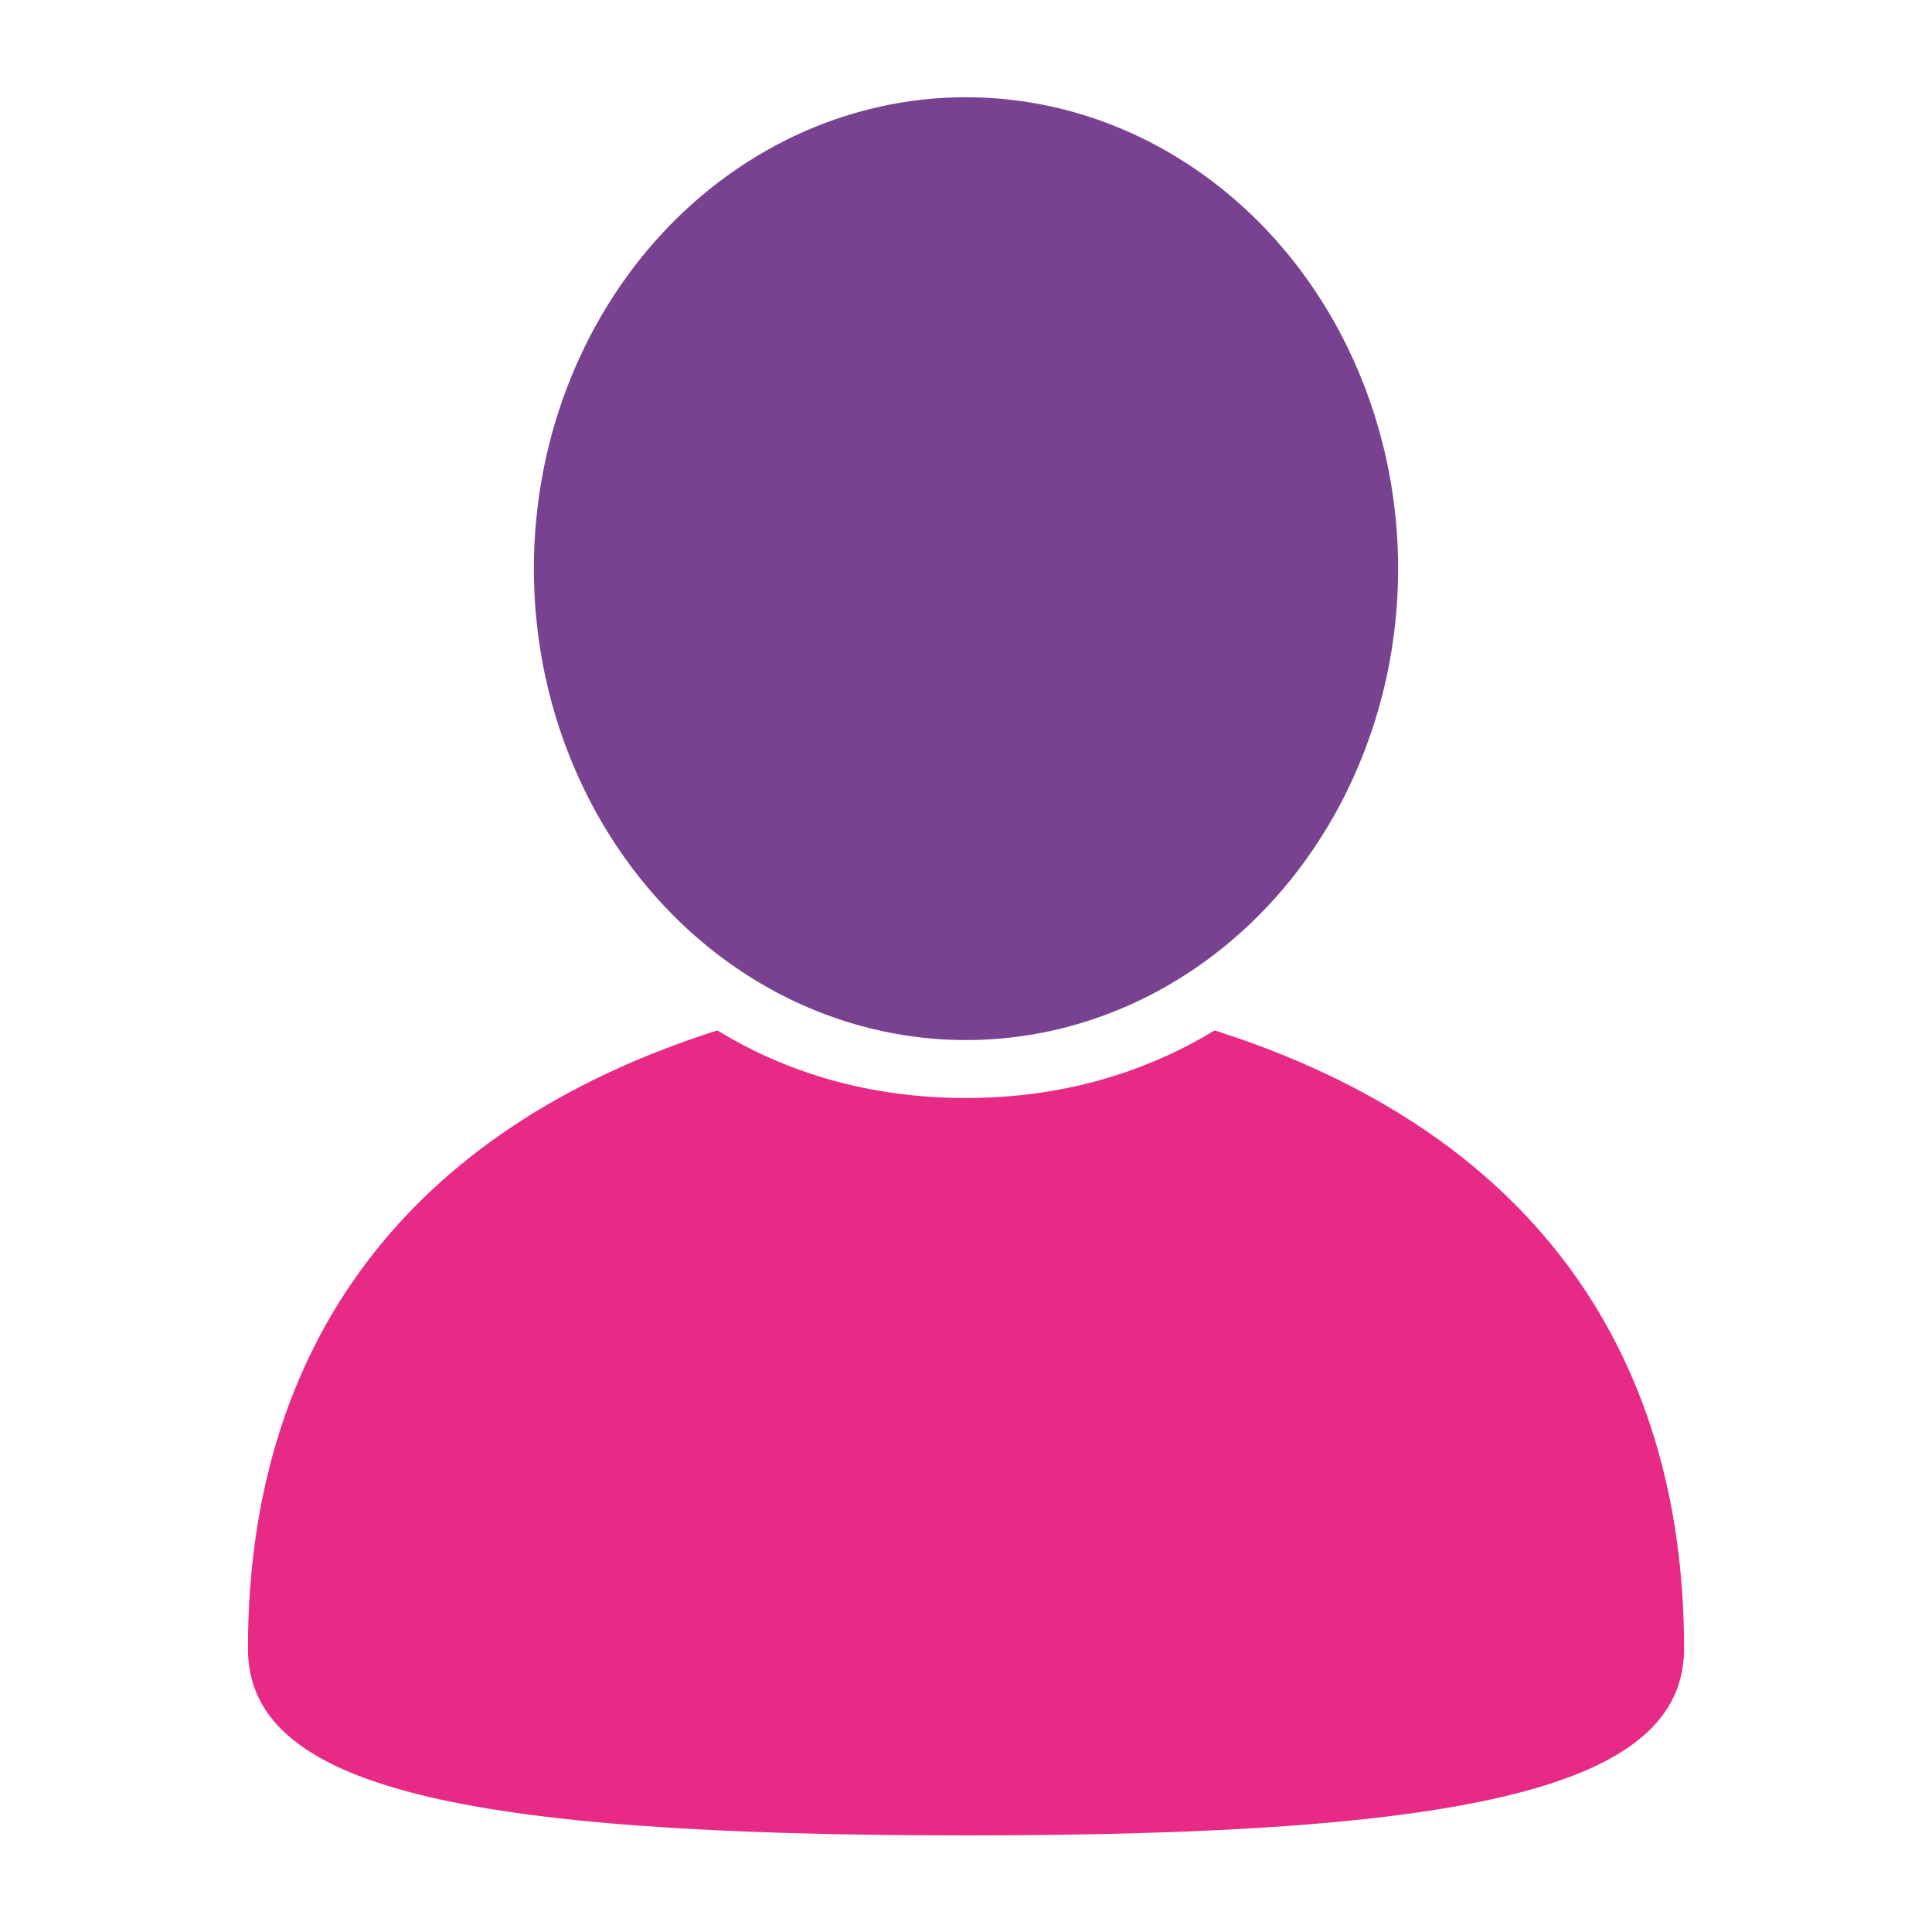
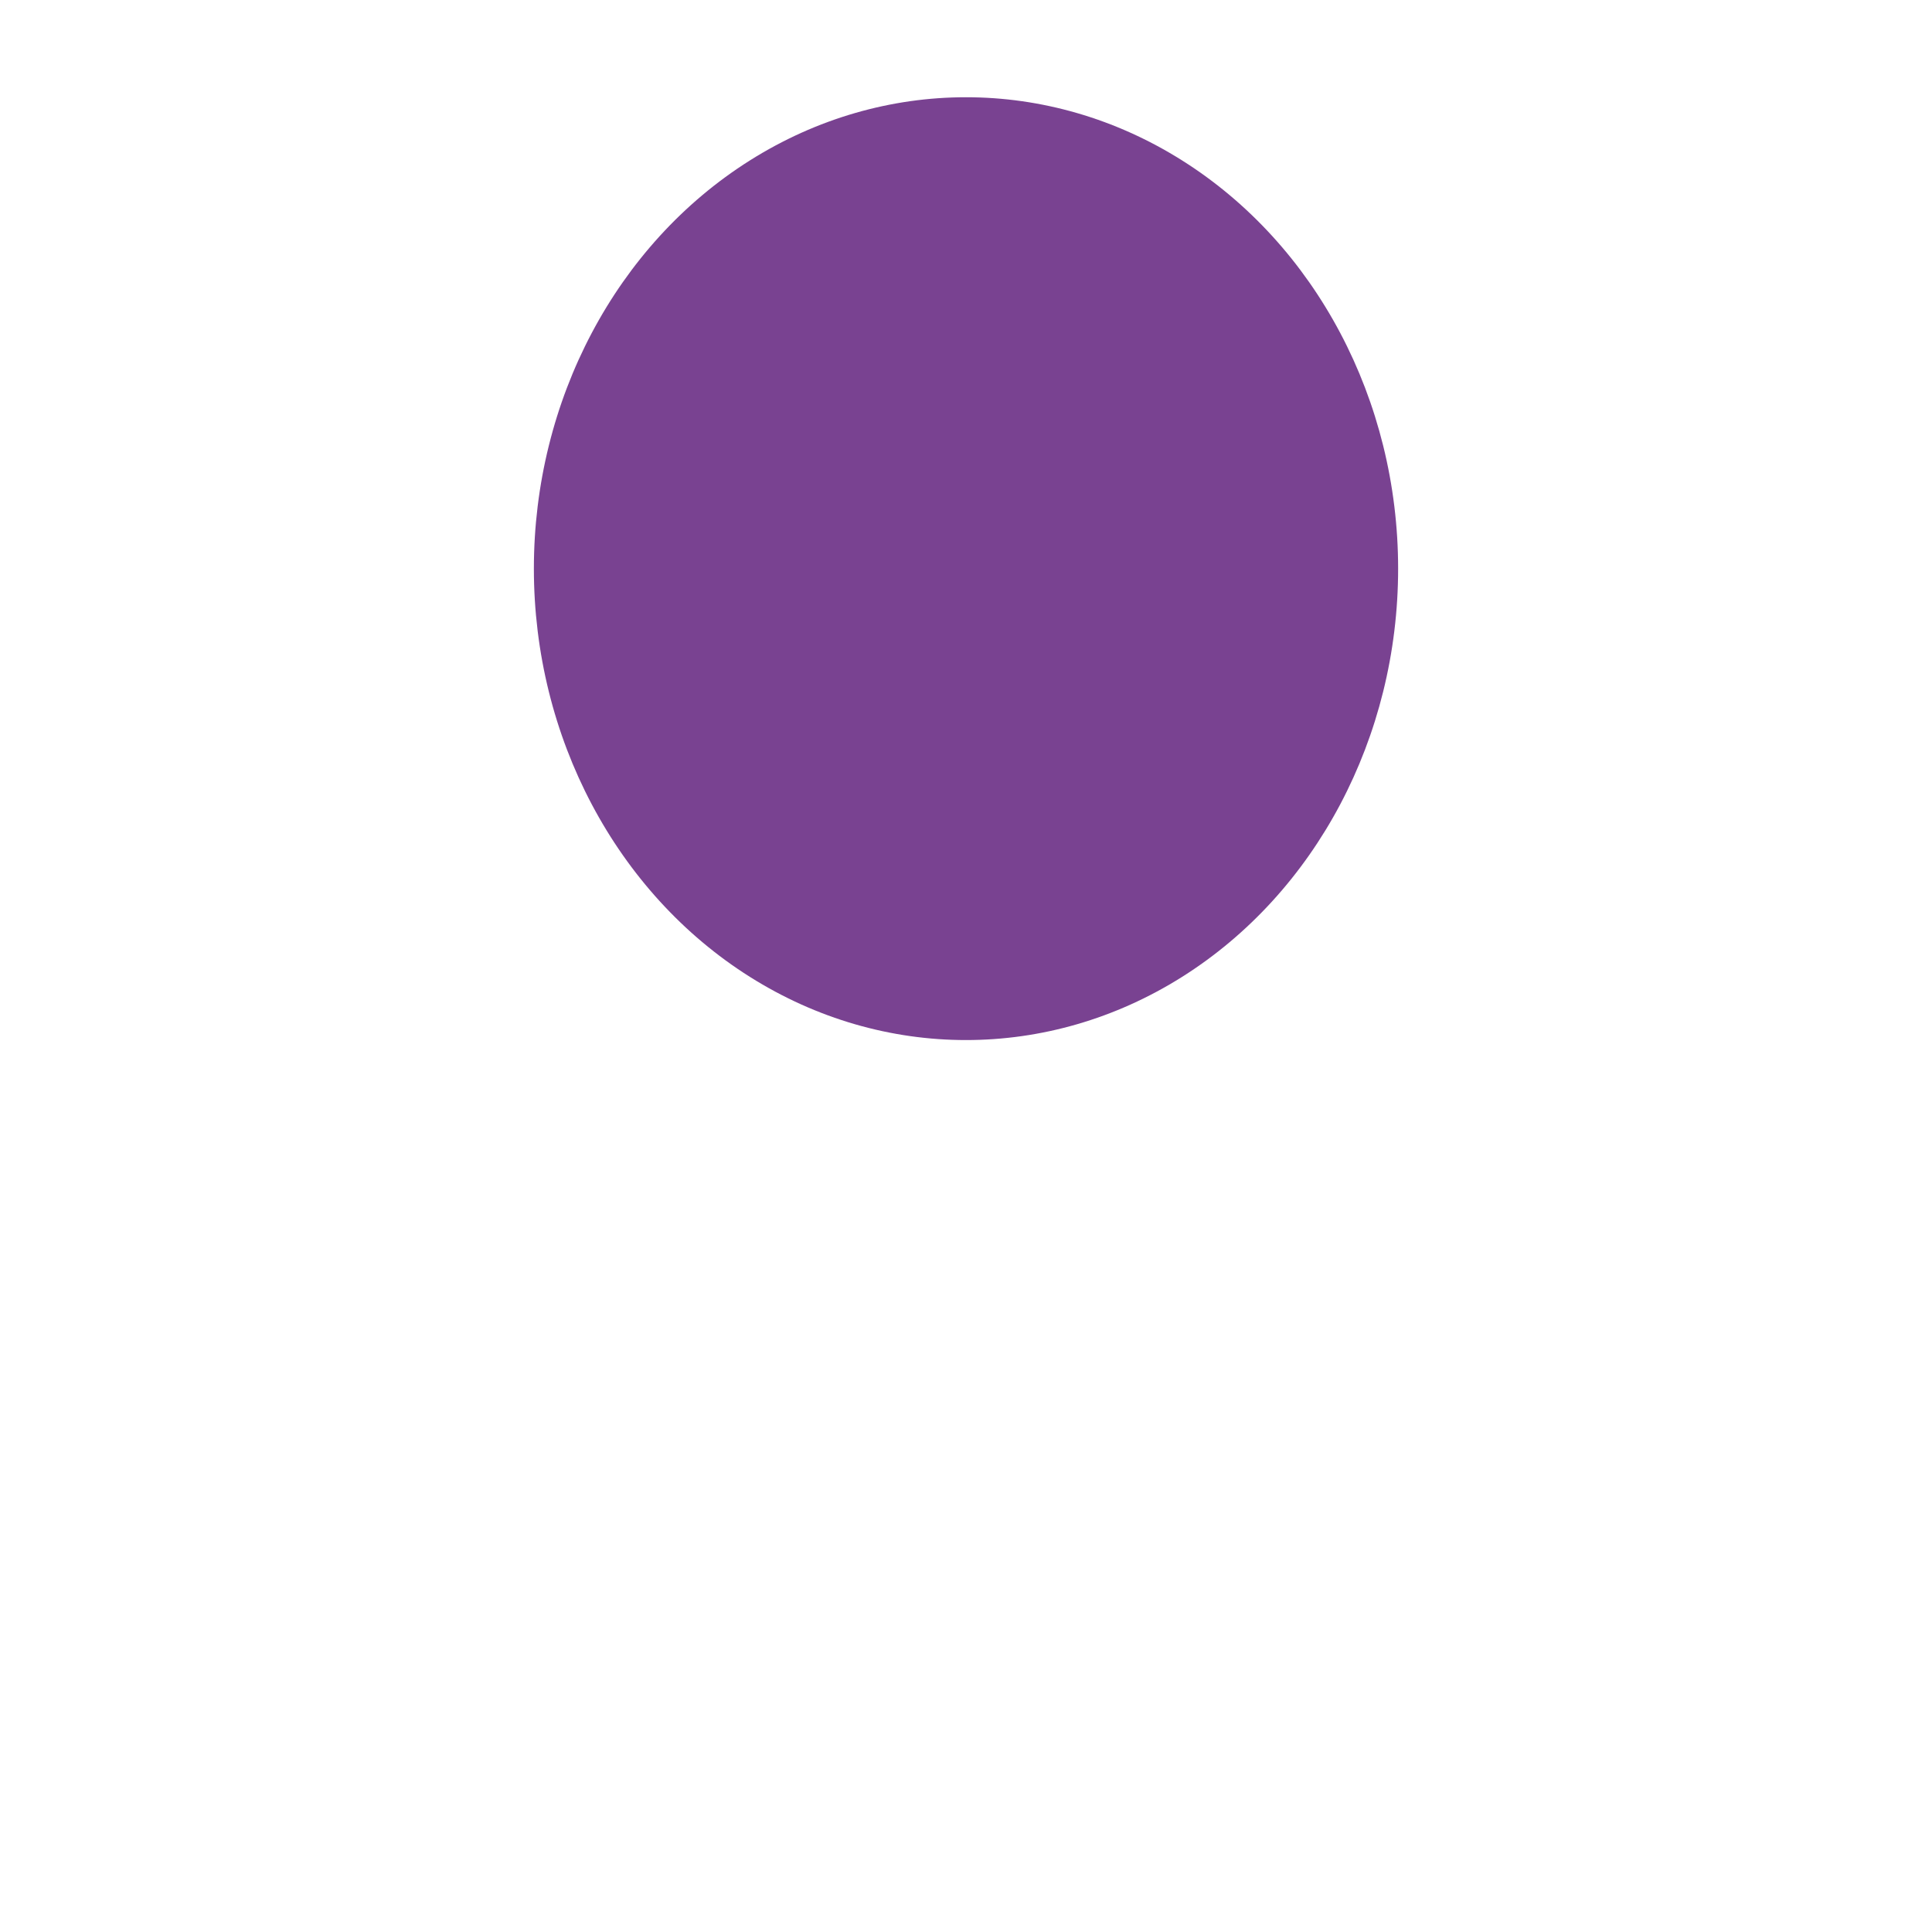
<svg xmlns="http://www.w3.org/2000/svg" version="1.1" id="Capa_1" x="0px" y="0px" viewBox="0 0 300 300" style="enable-background:new 0 0 300 300;" xml:space="preserve">
  <style type="text/css">
	.st0{fill:#794291;}
	.st1{fill:#E62A86;}
</style>
  <g>
    <ellipse class="st0" cx="150" cy="88.3" rx="67.1" ry="73.2" />
    <g>
-       <path class="st1" d="M261.5,256c0,21.5-33.1,29-111.5,29s-111.5-7.4-111.5-29c0-47.2,24.8-80.7,72.9-96    c10.9,6.7,23.9,10.5,38.6,10.5c14.6,0,27.6-3.8,38.6-10.5C236.7,175.3,261.5,208.8,261.5,256z" />
-     </g>
+       </g>
  </g>
</svg>